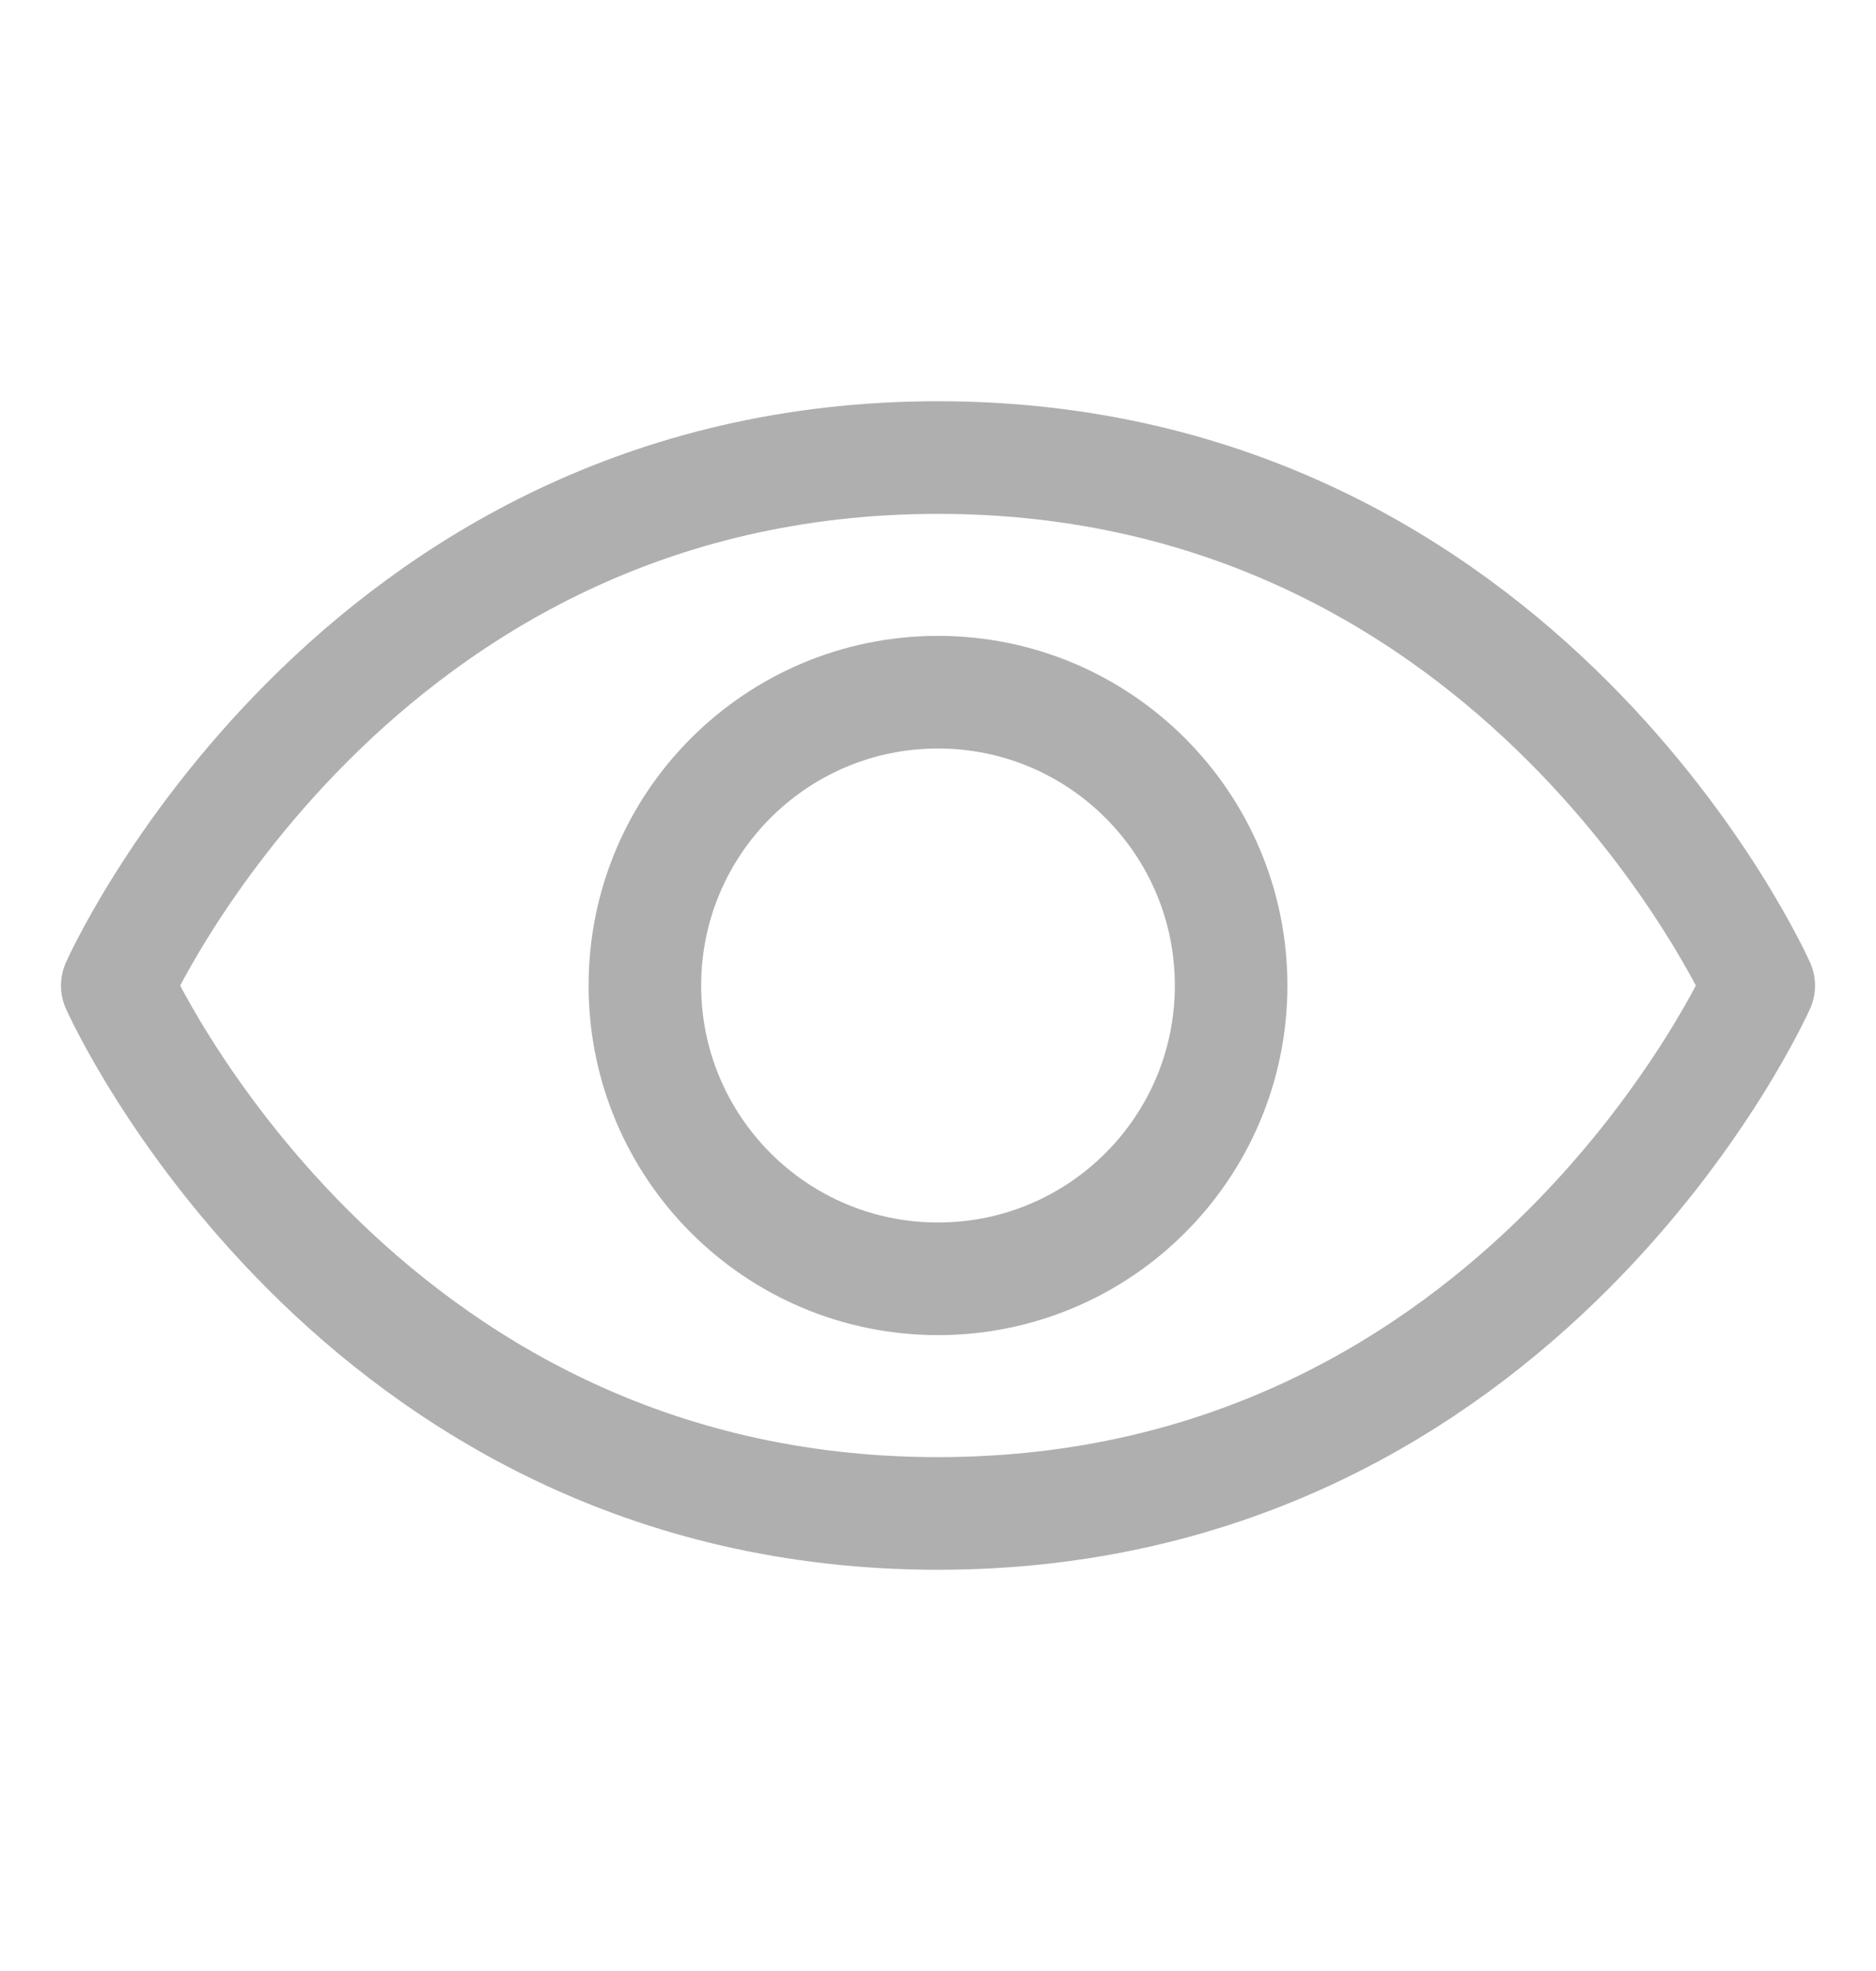
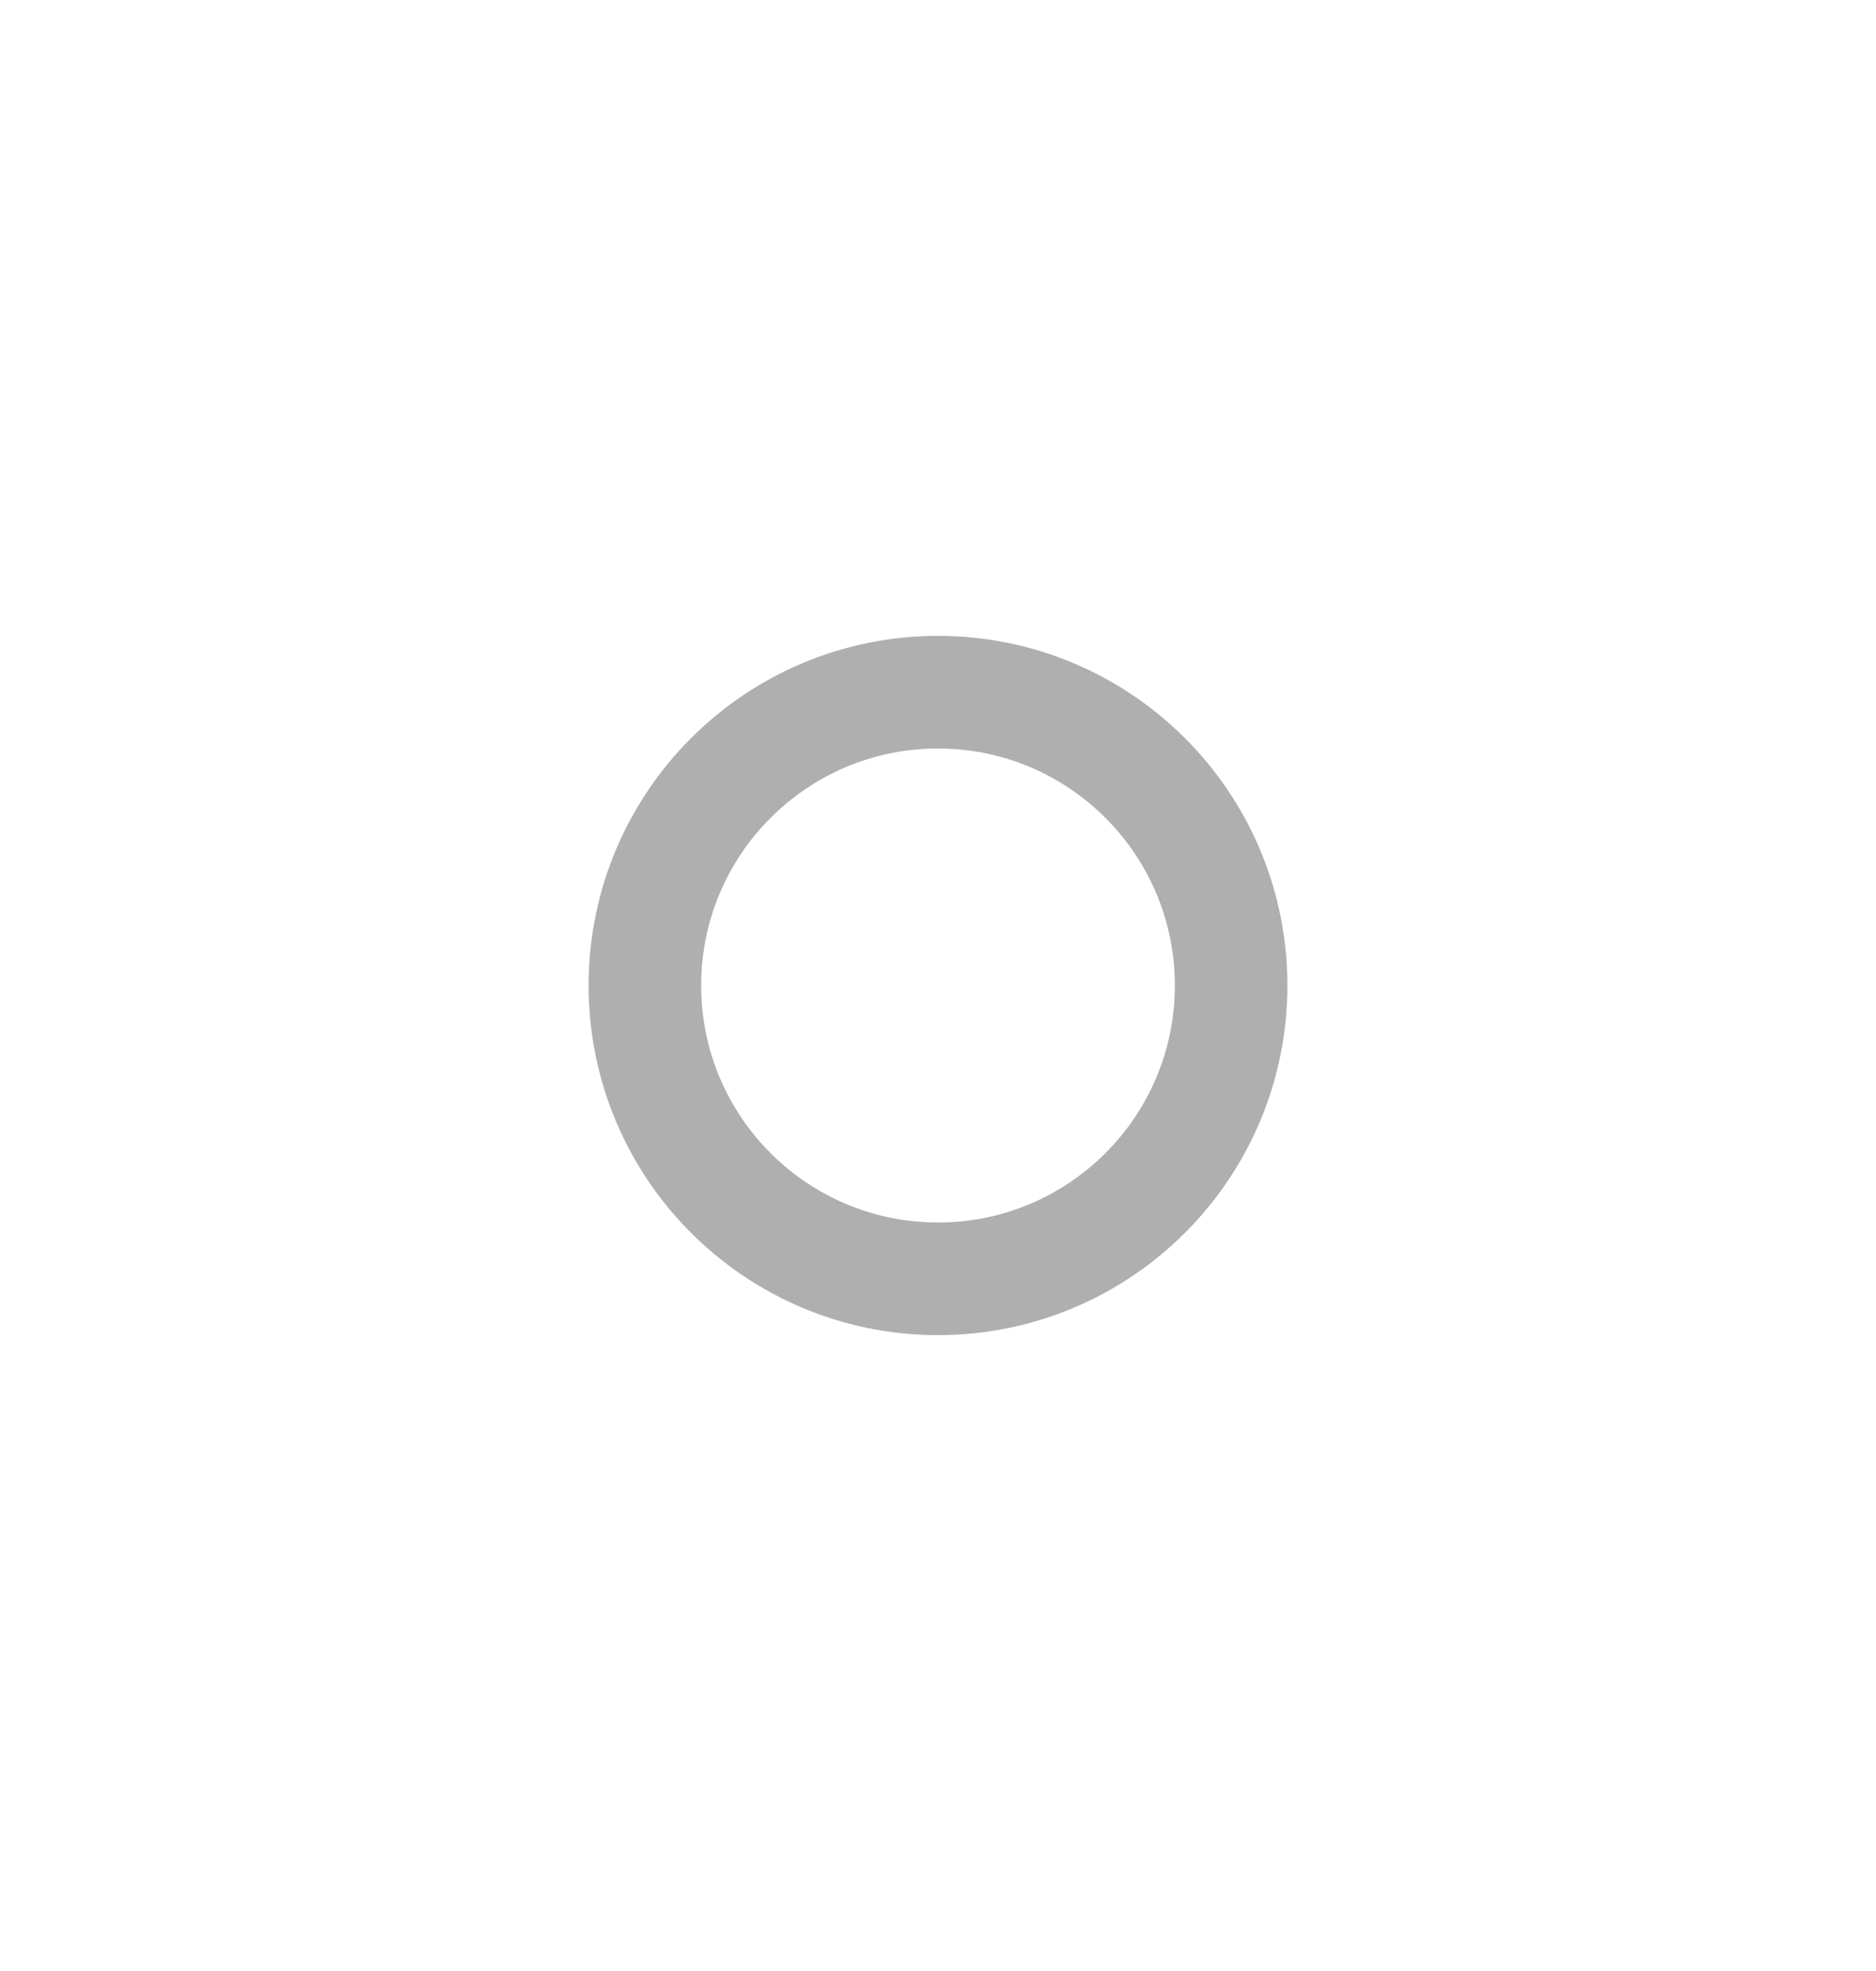
<svg xmlns="http://www.w3.org/2000/svg" width="20" height="21" viewBox="0 0 20 21" fill="none">
-   <path d="M10 4.875C3.75 4.875 1.25 10.501 1.25 10.501C1.25 10.501 3.75 16.125 10 16.125C16.25 16.125 18.75 10.501 18.75 10.501C18.75 10.501 16.25 4.875 10 4.875Z" stroke="#AFAFAF" stroke-width="1.2" stroke-linecap="round" stroke-linejoin="round" />
  <path d="M10 13.625C11.726 13.625 13.125 12.226 13.125 10.5C13.125 8.774 11.726 7.375 10 7.375C8.274 7.375 6.875 8.774 6.875 10.5C6.875 12.226 8.274 13.625 10 13.625Z" stroke="#AFAFAF" stroke-width="1.2" stroke-linecap="round" stroke-linejoin="round" />
</svg>